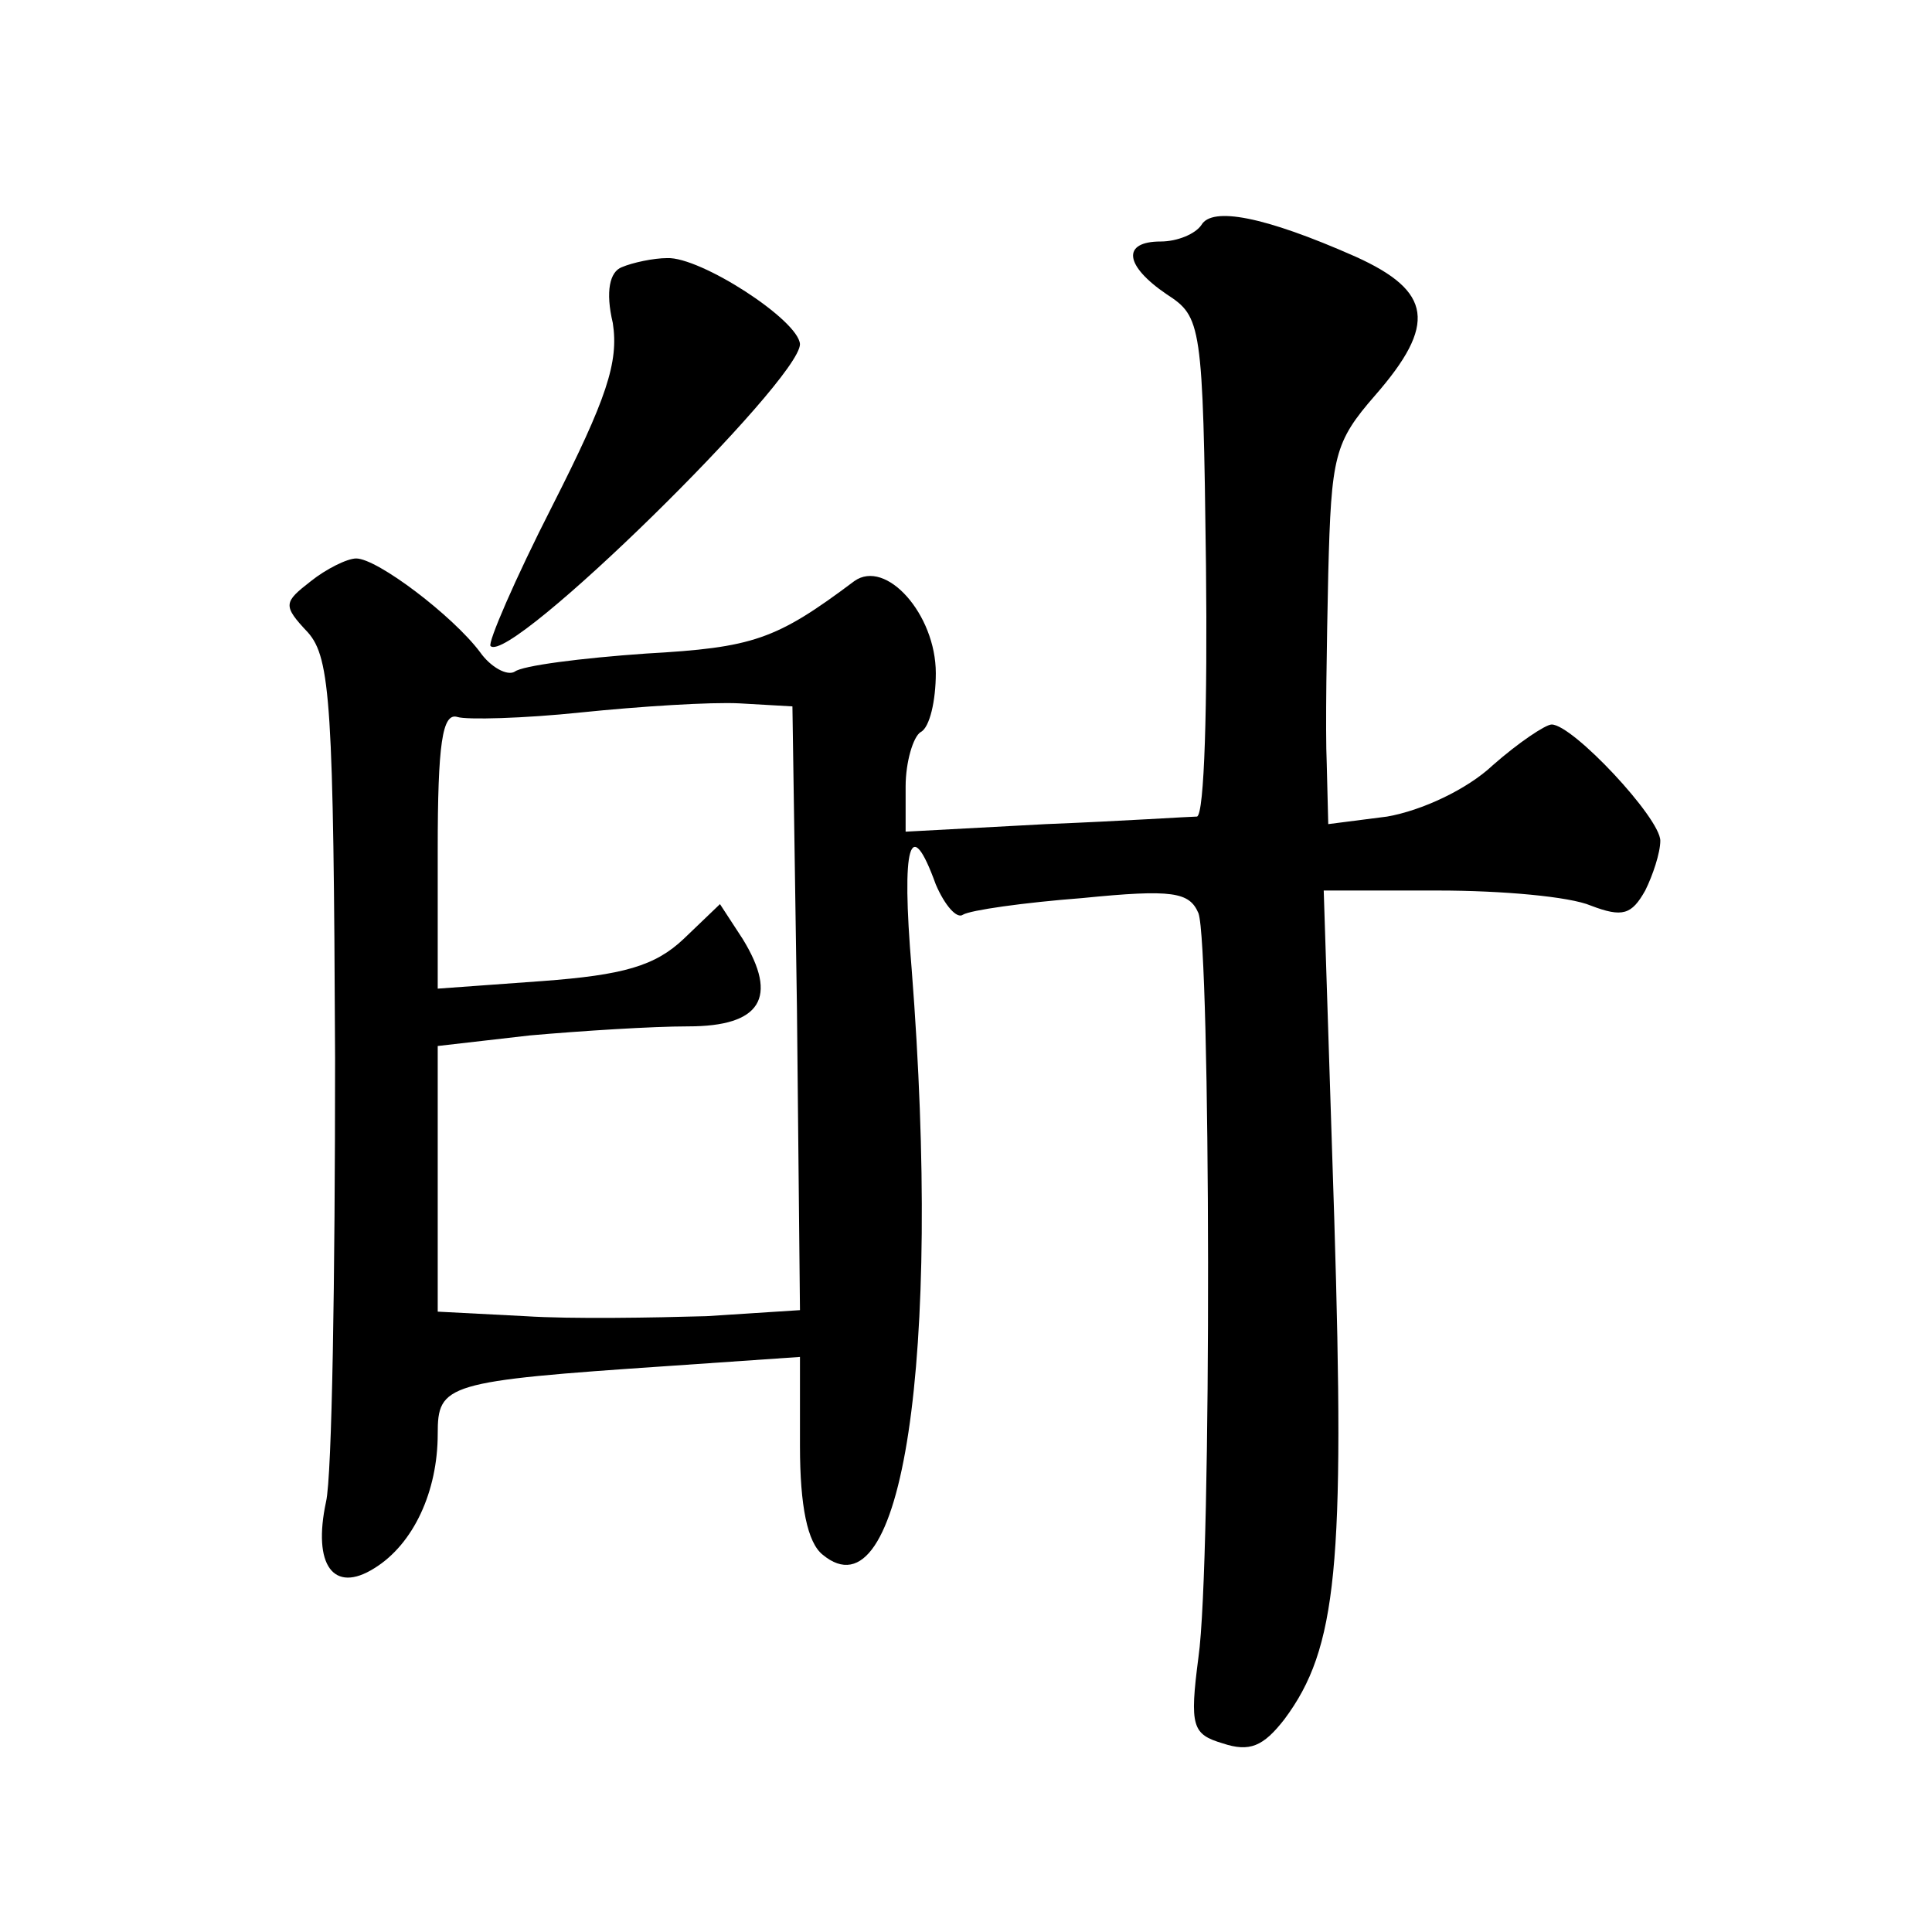
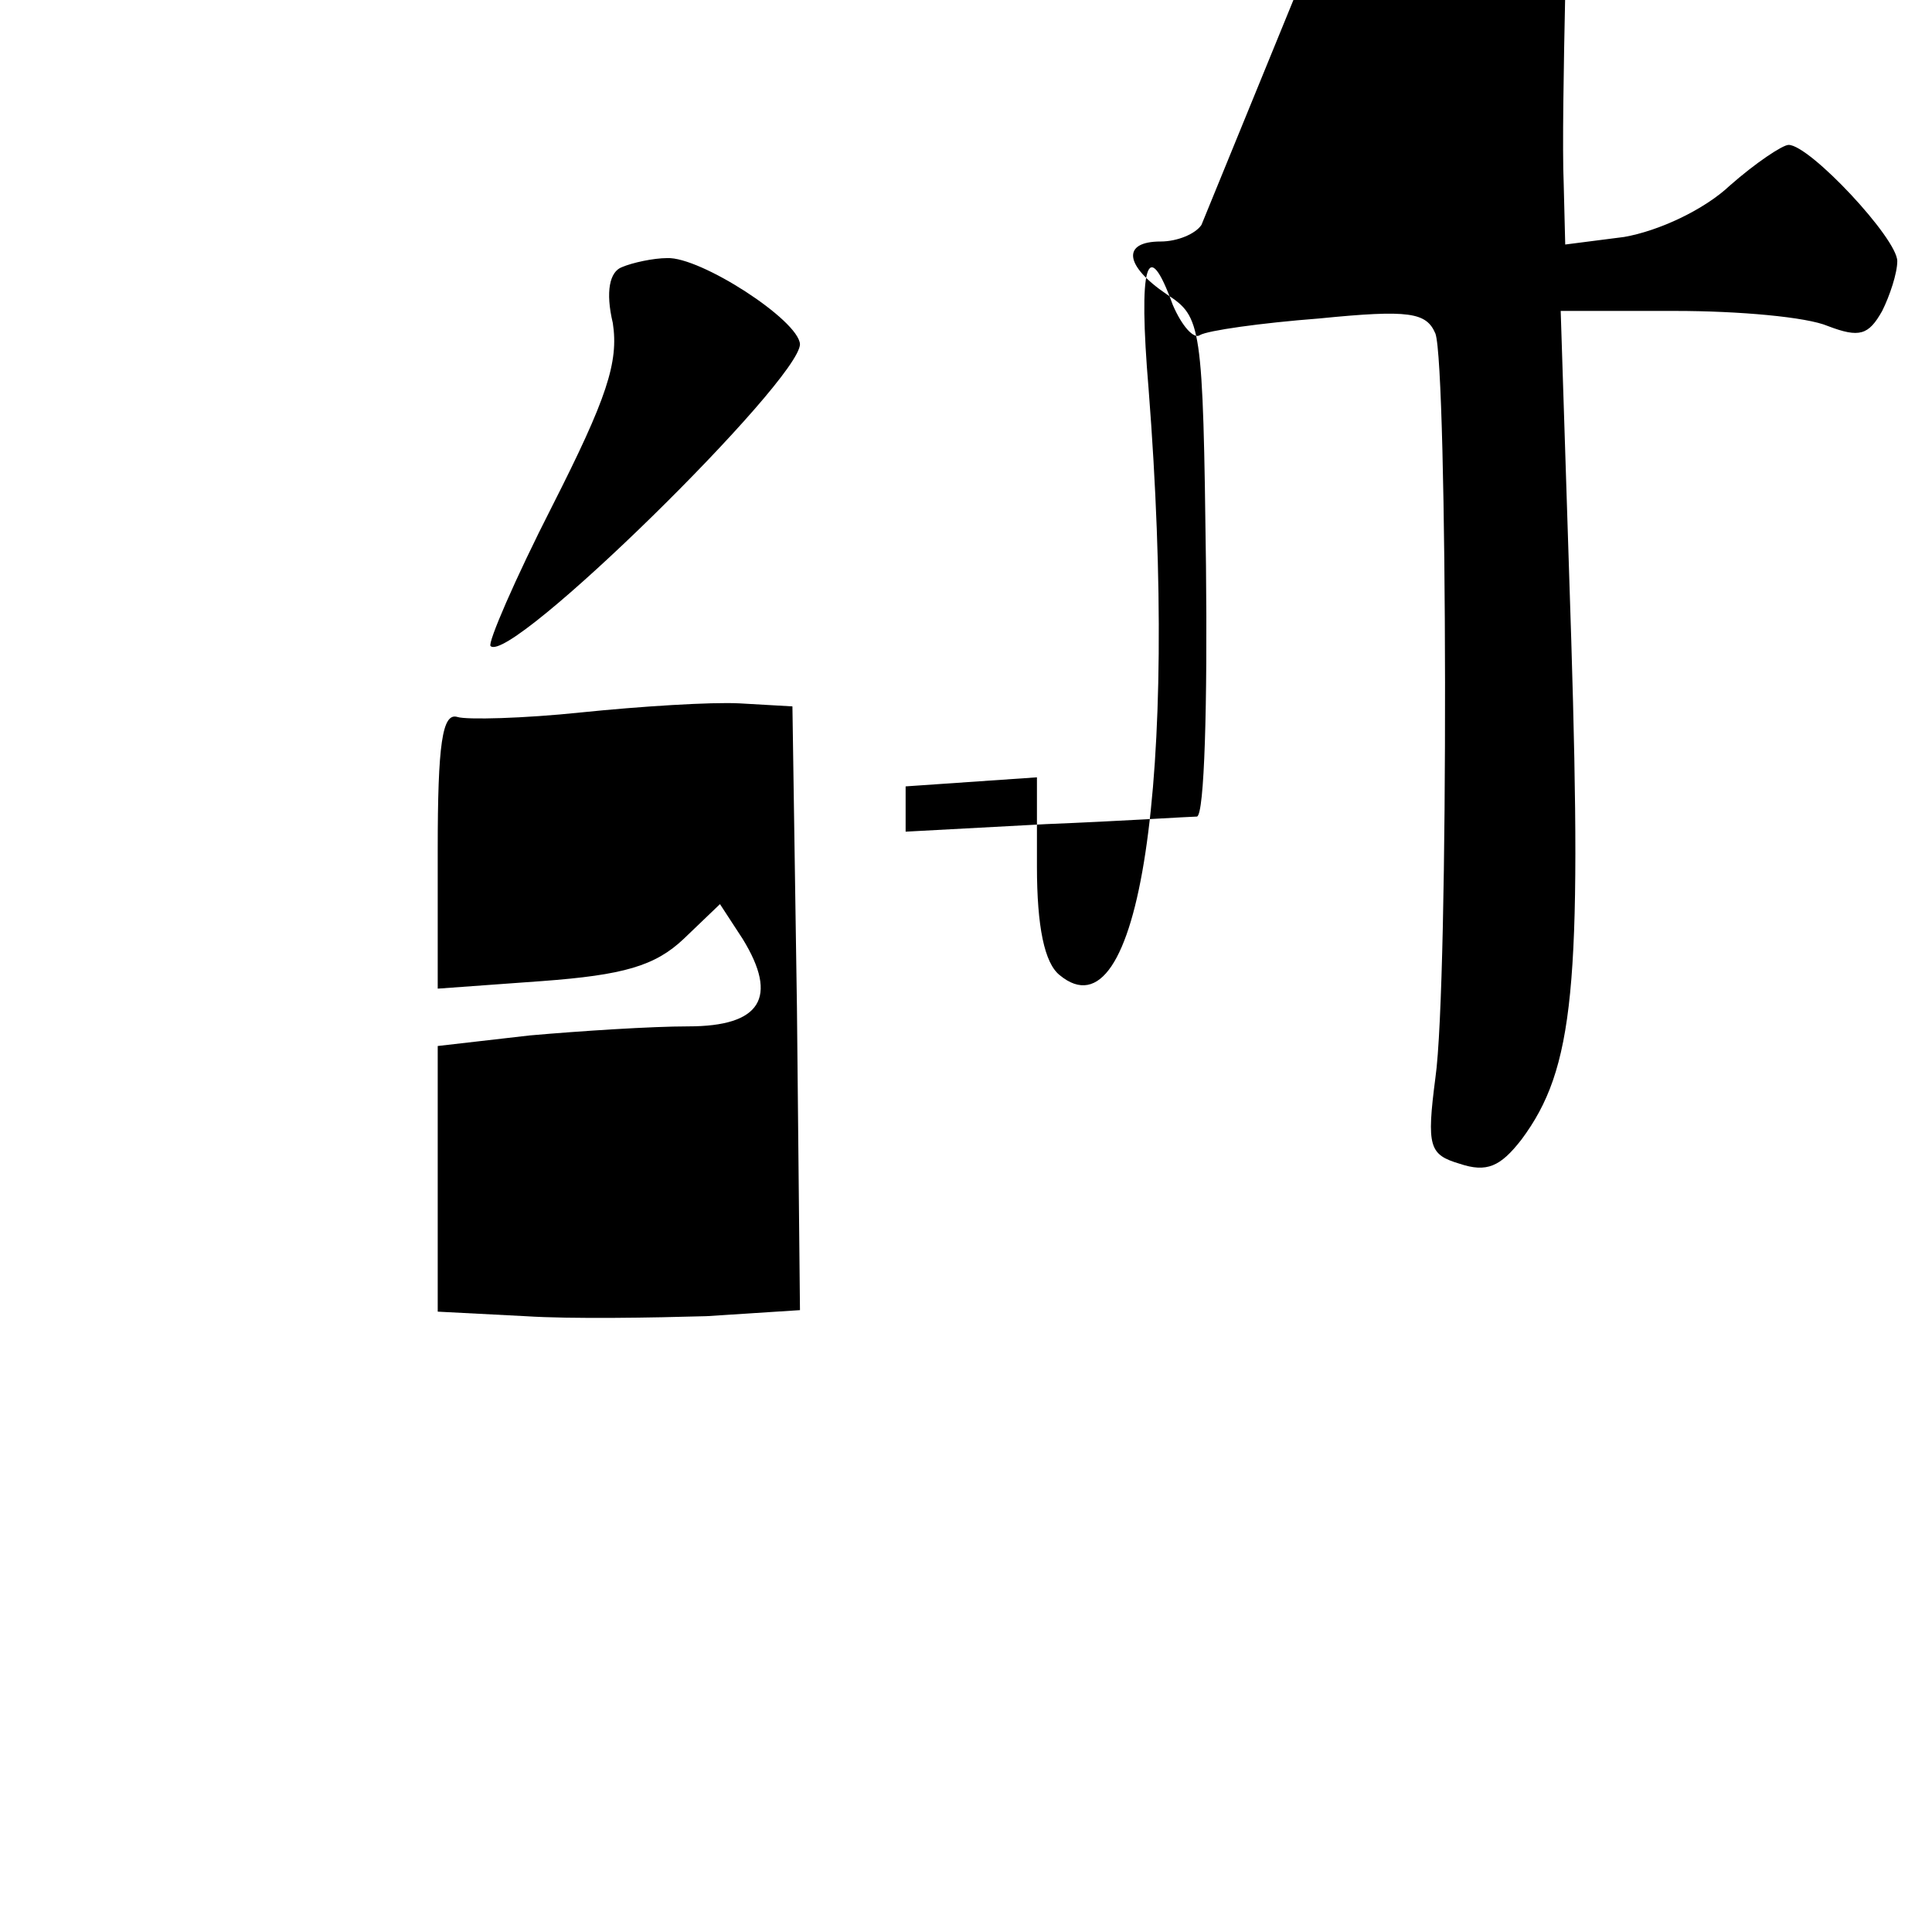
<svg xmlns="http://www.w3.org/2000/svg" version="1.0" width="128pt" height="128pt" viewBox="0 0 128 128" preserveAspectRatio="xMidYMid meet">
  <g transform="translate(0,128) scale(0.1,-0.1)" fill="#0" stroke="none">
-     <path d="M796 1131 c-4 -6 -16 -11 -27 -11 -26 0 -24 -16 4 -35 23 -15 24 -19 26 -180 1 -91 -1 -165 -6 -166 -4 0 -50 -3 -100 -5 l-93 -5 0 30 c0 16 5 33 10 36 6 3 10 21 10 39 0 39 -33 76 -54 61 -52 -39 -67 -44 -138 -48 -43 -3 -82 -8 -87 -12 -5 -3 -16 3 -23 13 -18 24 -68 62 -82 62 -6 0 -20 -7 -30 -15 -18 -14 -19 -16 -2 -34 15 -17 17 -48 18 -282 0 -145 -2 -277 -6 -294 -9 -42 5 -61 32 -44 26 16 42 51 42 89 0 33 5 35 153 45 l87 6 0 -59 c0 -40 5 -64 15 -72 53 -44 79 131 59 388 -7 83 -1 103 16 56 6 -14 14 -23 18 -20 5 3 40 8 79 11 60 6 71 4 77 -10 8 -22 9 -430 0 -493 -6 -46 -4 -51 16 -57 18 -6 27 -2 41 16 35 47 40 102 33 331 l-7 218 76 0 c42 0 87 -4 101 -10 21 -8 27 -6 36 10 5 10 10 25 10 33 0 15 -58 77 -72 77 -4 0 -22 -12 -39 -27 -17 -16 -47 -30 -70 -34 l-39 -5 -1 40 c-1 23 0 79 1 126 2 78 4 87 31 118 41 47 38 69 -13 92 -61 27 -95 33 -102 21z m-268 -519 l2 -200 -62 -4 c-35 -1 -89 -2 -120 0 l-58 3 0 88 0 88 61 7 c34 3 81 6 105 6 48 0 60 19 36 58 l-15 23 -24 -23 c-19 -18 -40 -24 -94 -28 l-69 -5 0 92 c0 70 3 91 13 88 6 -2 44 -1 82 3 39 4 86 7 105 6 l35 -2 3 -200z M412 1103 c-8 -3 -11 -16 -6 -37 4 -26 -4 -50 -40 -121 -25 -49 -43 -91 -41 -93 13 -13 205 176 205 200 -1 16 -66 58 -88 57 -9 0 -23 -3 -30 -6z" />
+     <path d="M796 1131 c-4 -6 -16 -11 -27 -11 -26 0 -24 -16 4 -35 23 -15 24 -19 26 -180 1 -91 -1 -165 -6 -166 -4 0 -50 -3 -100 -5 l-93 -5 0 30 l87 6 0 -59 c0 -40 5 -64 15 -72 53 -44 79 131 59 388 -7 83 -1 103 16 56 6 -14 14 -23 18 -20 5 3 40 8 79 11 60 6 71 4 77 -10 8 -22 9 -430 0 -493 -6 -46 -4 -51 16 -57 18 -6 27 -2 41 16 35 47 40 102 33 331 l-7 218 76 0 c42 0 87 -4 101 -10 21 -8 27 -6 36 10 5 10 10 25 10 33 0 15 -58 77 -72 77 -4 0 -22 -12 -39 -27 -17 -16 -47 -30 -70 -34 l-39 -5 -1 40 c-1 23 0 79 1 126 2 78 4 87 31 118 41 47 38 69 -13 92 -61 27 -95 33 -102 21z m-268 -519 l2 -200 -62 -4 c-35 -1 -89 -2 -120 0 l-58 3 0 88 0 88 61 7 c34 3 81 6 105 6 48 0 60 19 36 58 l-15 23 -24 -23 c-19 -18 -40 -24 -94 -28 l-69 -5 0 92 c0 70 3 91 13 88 6 -2 44 -1 82 3 39 4 86 7 105 6 l35 -2 3 -200z M412 1103 c-8 -3 -11 -16 -6 -37 4 -26 -4 -50 -40 -121 -25 -49 -43 -91 -41 -93 13 -13 205 176 205 200 -1 16 -66 58 -88 57 -9 0 -23 -3 -30 -6z" />
  </g>
</svg>